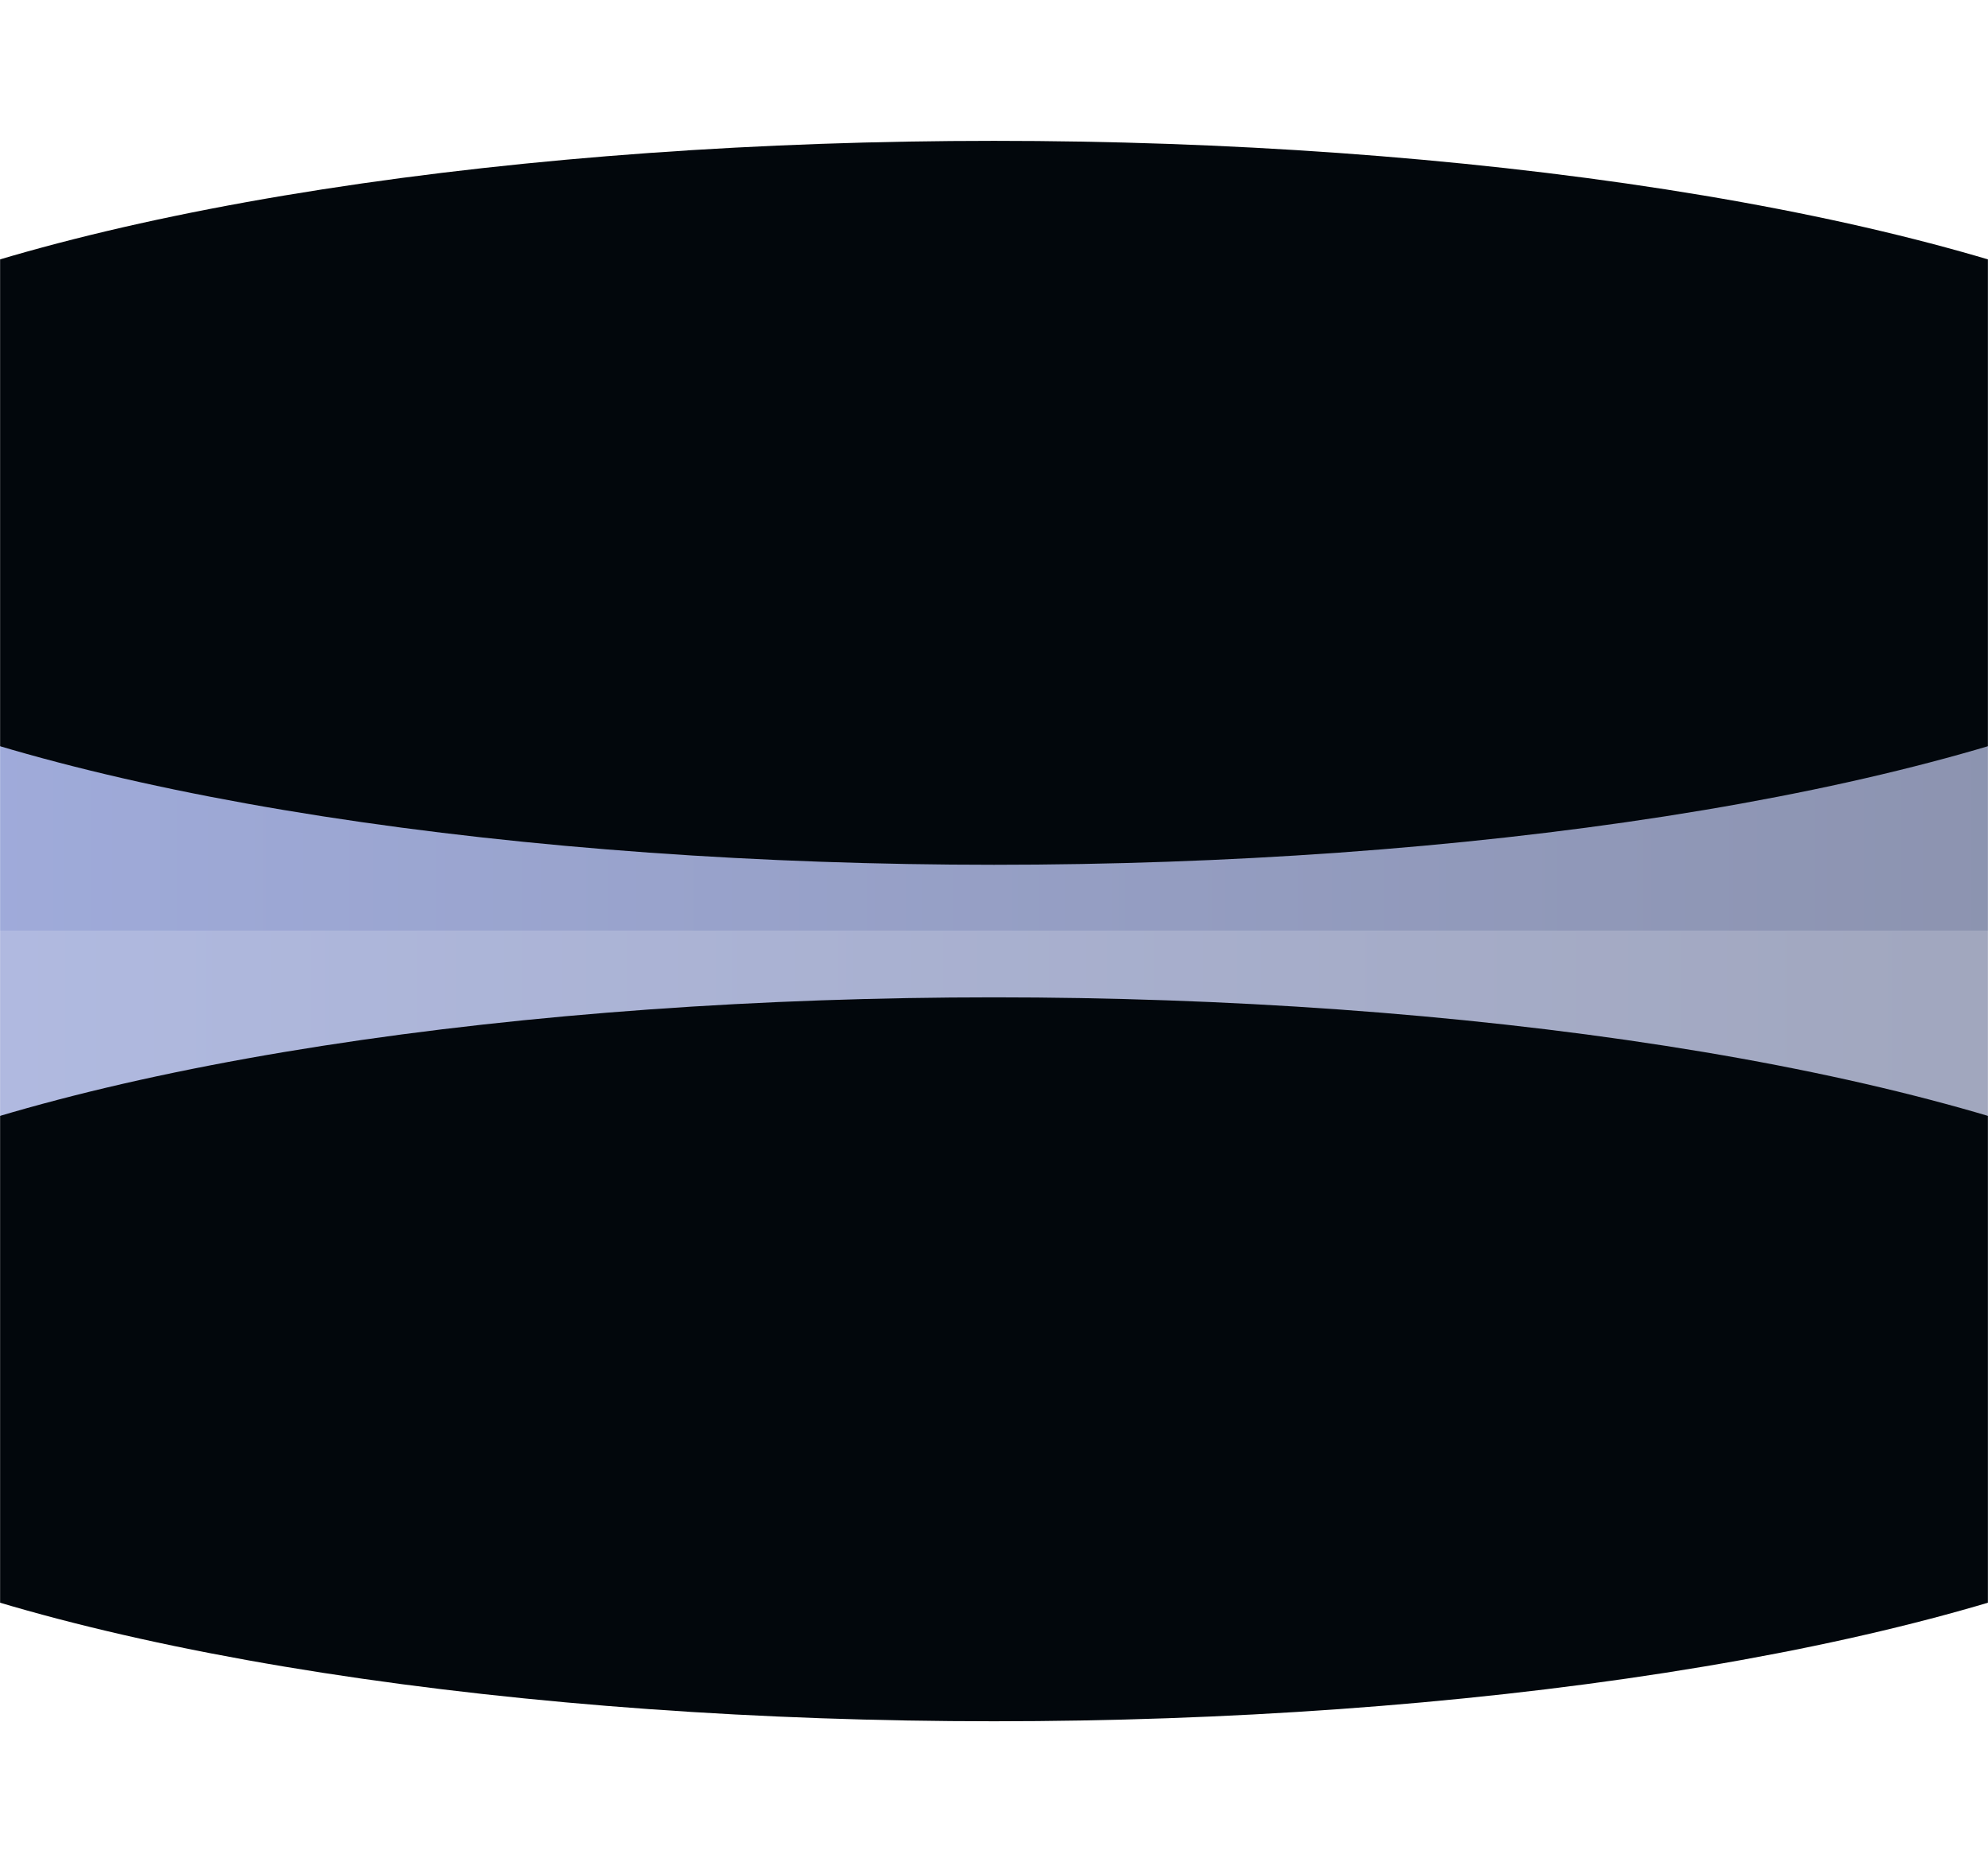
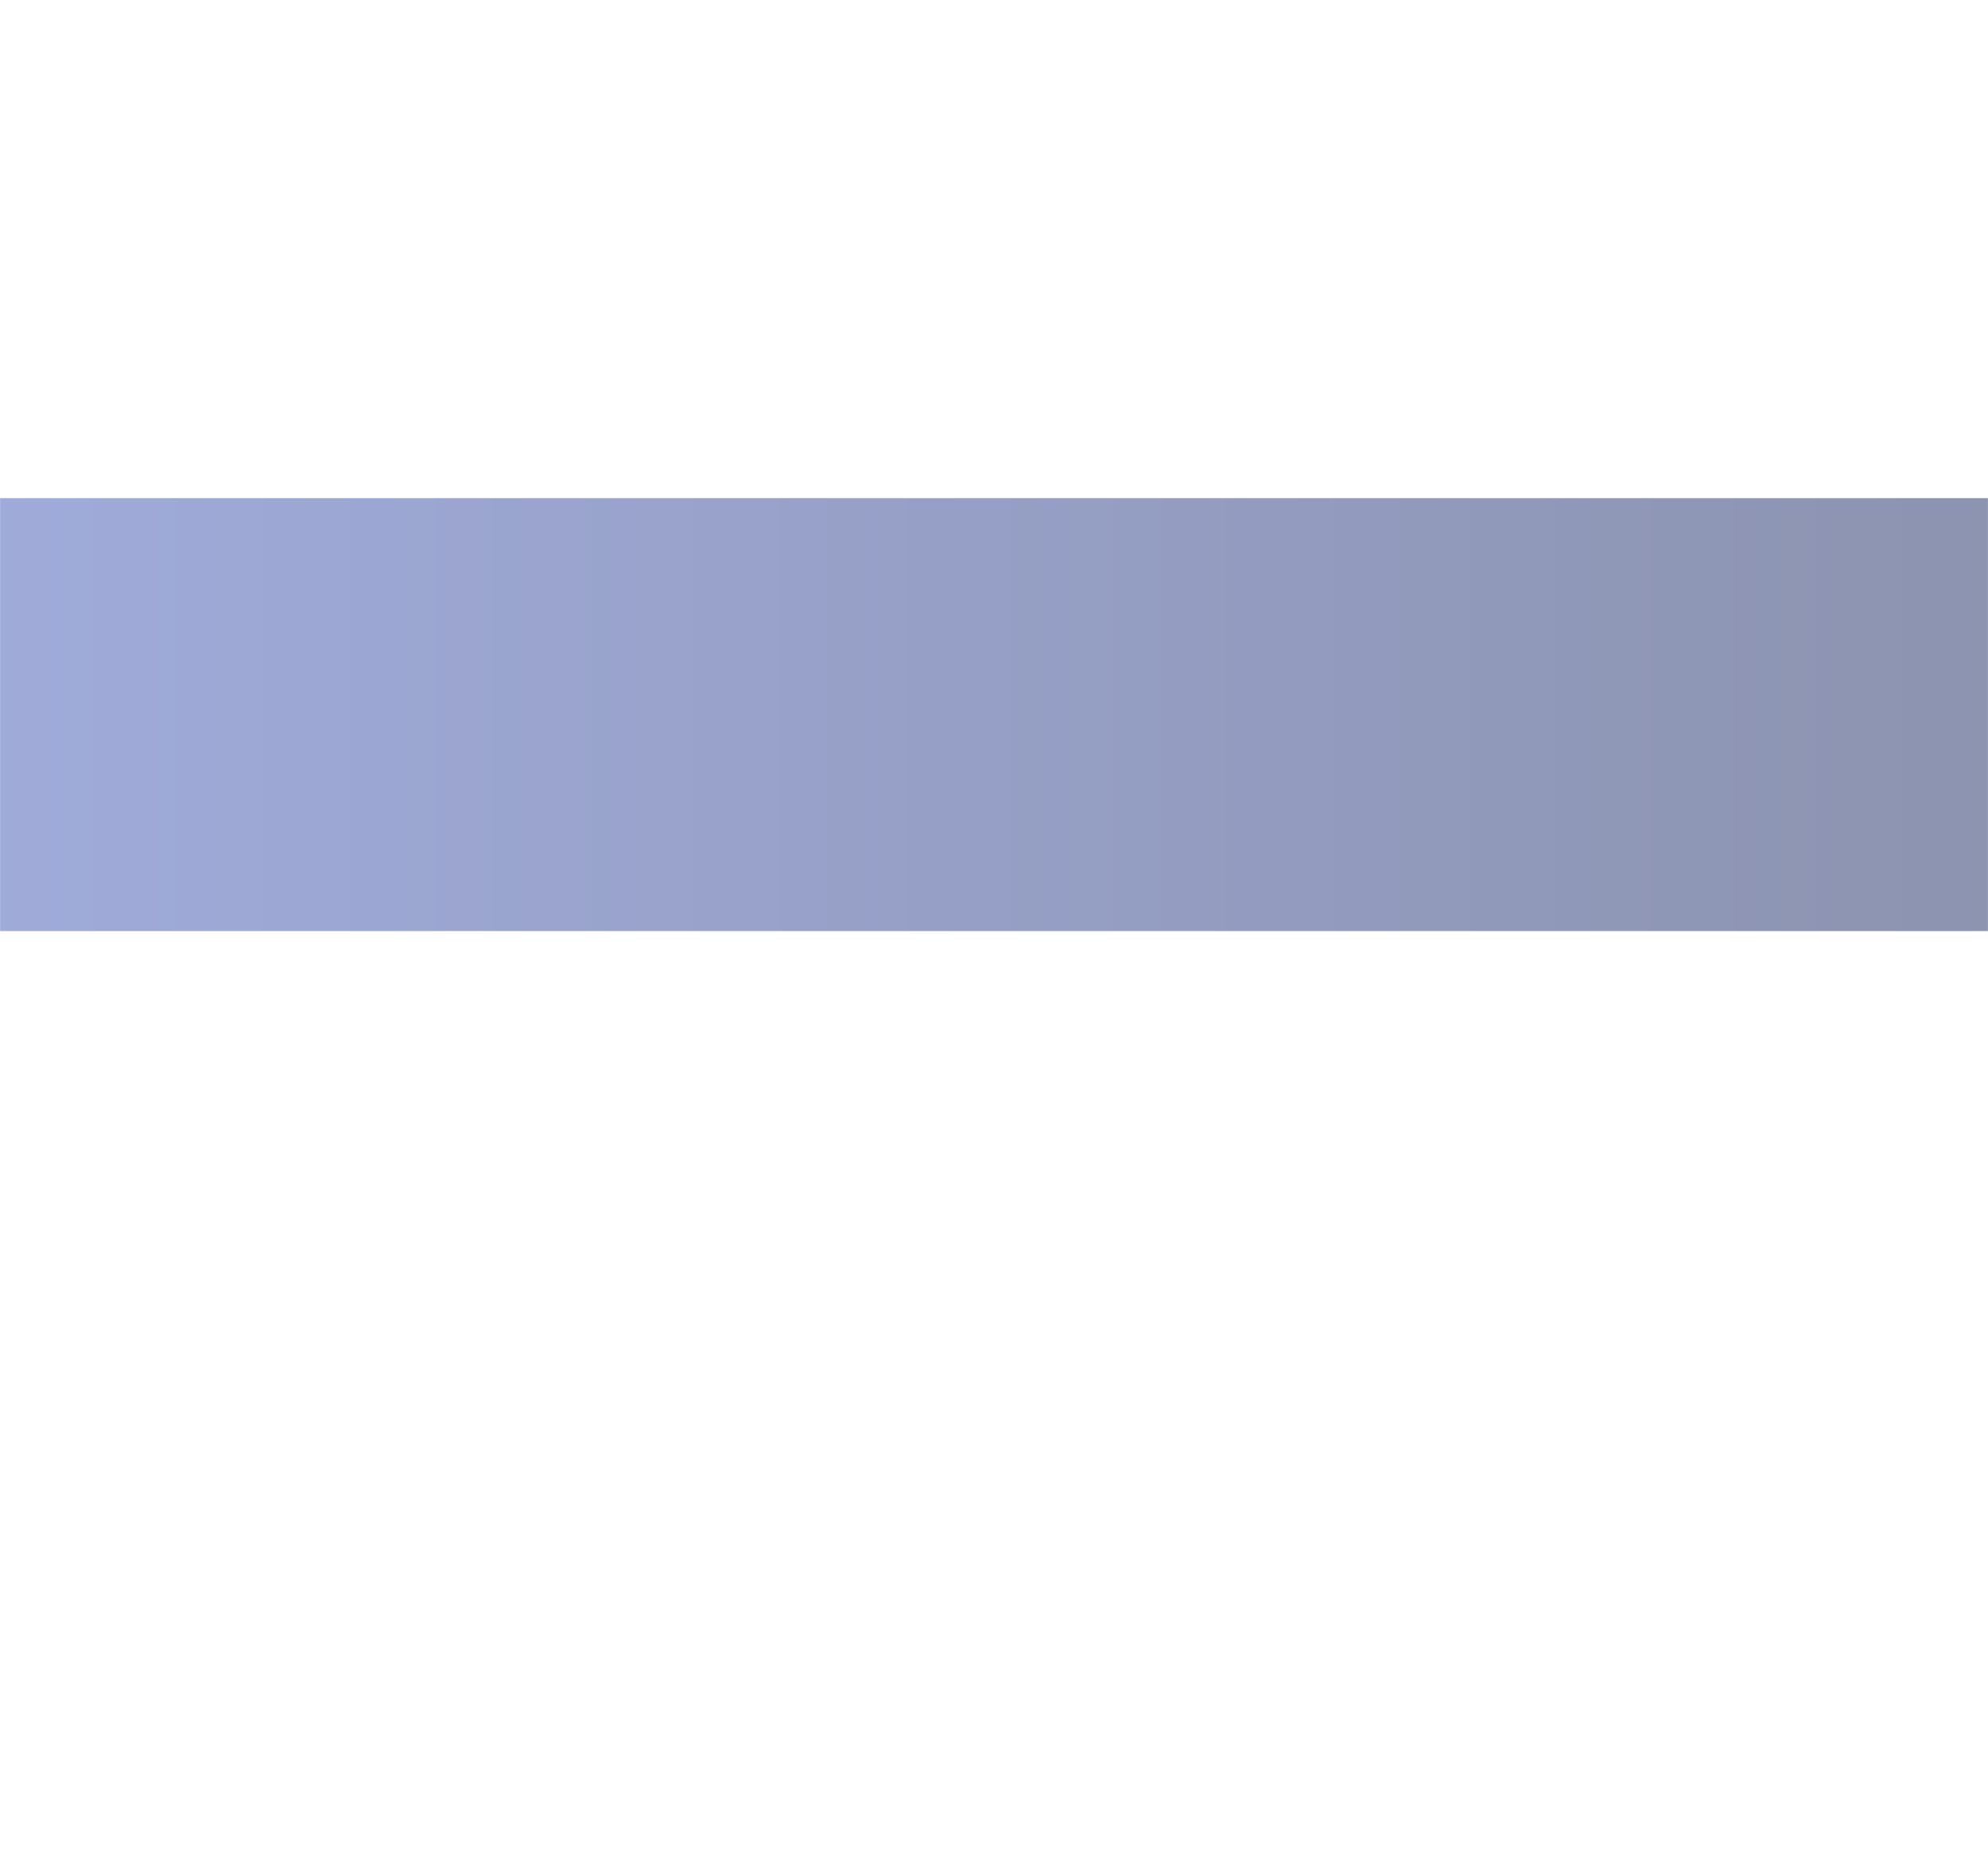
<svg xmlns="http://www.w3.org/2000/svg" width="1920" height="1798" viewBox="0 0 1920 1798" fill="none">
  <mask id="mask0_132_235" style="mask-type:alpha" maskUnits="userSpaceOnUse" x="0" y="0" width="1920" height="1798">
    <rect width="1920" height="1798" fill="#02070C" />
  </mask>
  <g mask="url(#mask0_132_235)">
    <rect opacity="0.55" y="481" width="1924" height="418" fill="url(#paint0_linear_132_235)" />
    <g filter="url(#filter0_f_132_235)">
-       <ellipse cx="960" cy="485.5" rx="1297" ry="349.5" fill="#02070C" />
-     </g>
-     <rect opacity="0.45" width="1924" height="418" transform="matrix(1 0 0 -1 0 1317)" fill="url(#paint1_linear_132_235)" />
+       </g>
    <g filter="url(#filter1_f_132_235)">
-       <ellipse cx="1297" cy="349.5" rx="1297" ry="349.5" transform="matrix(1 0 0 -1 -337 1662)" fill="#02070C" />
-     </g>
+       </g>
  </g>
  <defs>
    <filter id="filter0_f_132_235" x="-587" y="-114" width="3094" height="1199" filterUnits="userSpaceOnUse" color-interpolation-filters="sRGB">
      <feFlood flood-opacity="0" result="BackgroundImageFix" />
      <feBlend mode="normal" in="SourceGraphic" in2="BackgroundImageFix" result="shape" />
      <feGaussianBlur stdDeviation="125" result="effect1_foregroundBlur_132_235" />
    </filter>
    <filter id="filter1_f_132_235" x="-587" y="713" width="3094" height="1199" filterUnits="userSpaceOnUse" color-interpolation-filters="sRGB">
      <feFlood flood-opacity="0" result="BackgroundImageFix" />
      <feBlend mode="normal" in="SourceGraphic" in2="BackgroundImageFix" result="shape" />
      <feGaussianBlur stdDeviation="125" result="effect1_foregroundBlur_132_235" />
    </filter>
    <linearGradient id="paint0_linear_132_235" x1="1924" y1="690" x2="0" y2="690" gradientUnits="userSpaceOnUse">
      <stop stop-color="#2E3B6F" />
      <stop offset="1" stop-color="#5065BB" />
    </linearGradient>
    <linearGradient id="paint1_linear_132_235" x1="1924" y1="209" x2="0" y2="209" gradientUnits="userSpaceOnUse">
      <stop stop-color="#2E3B6F" />
      <stop offset="1" stop-color="#5065BB" />
    </linearGradient>
  </defs>
</svg>